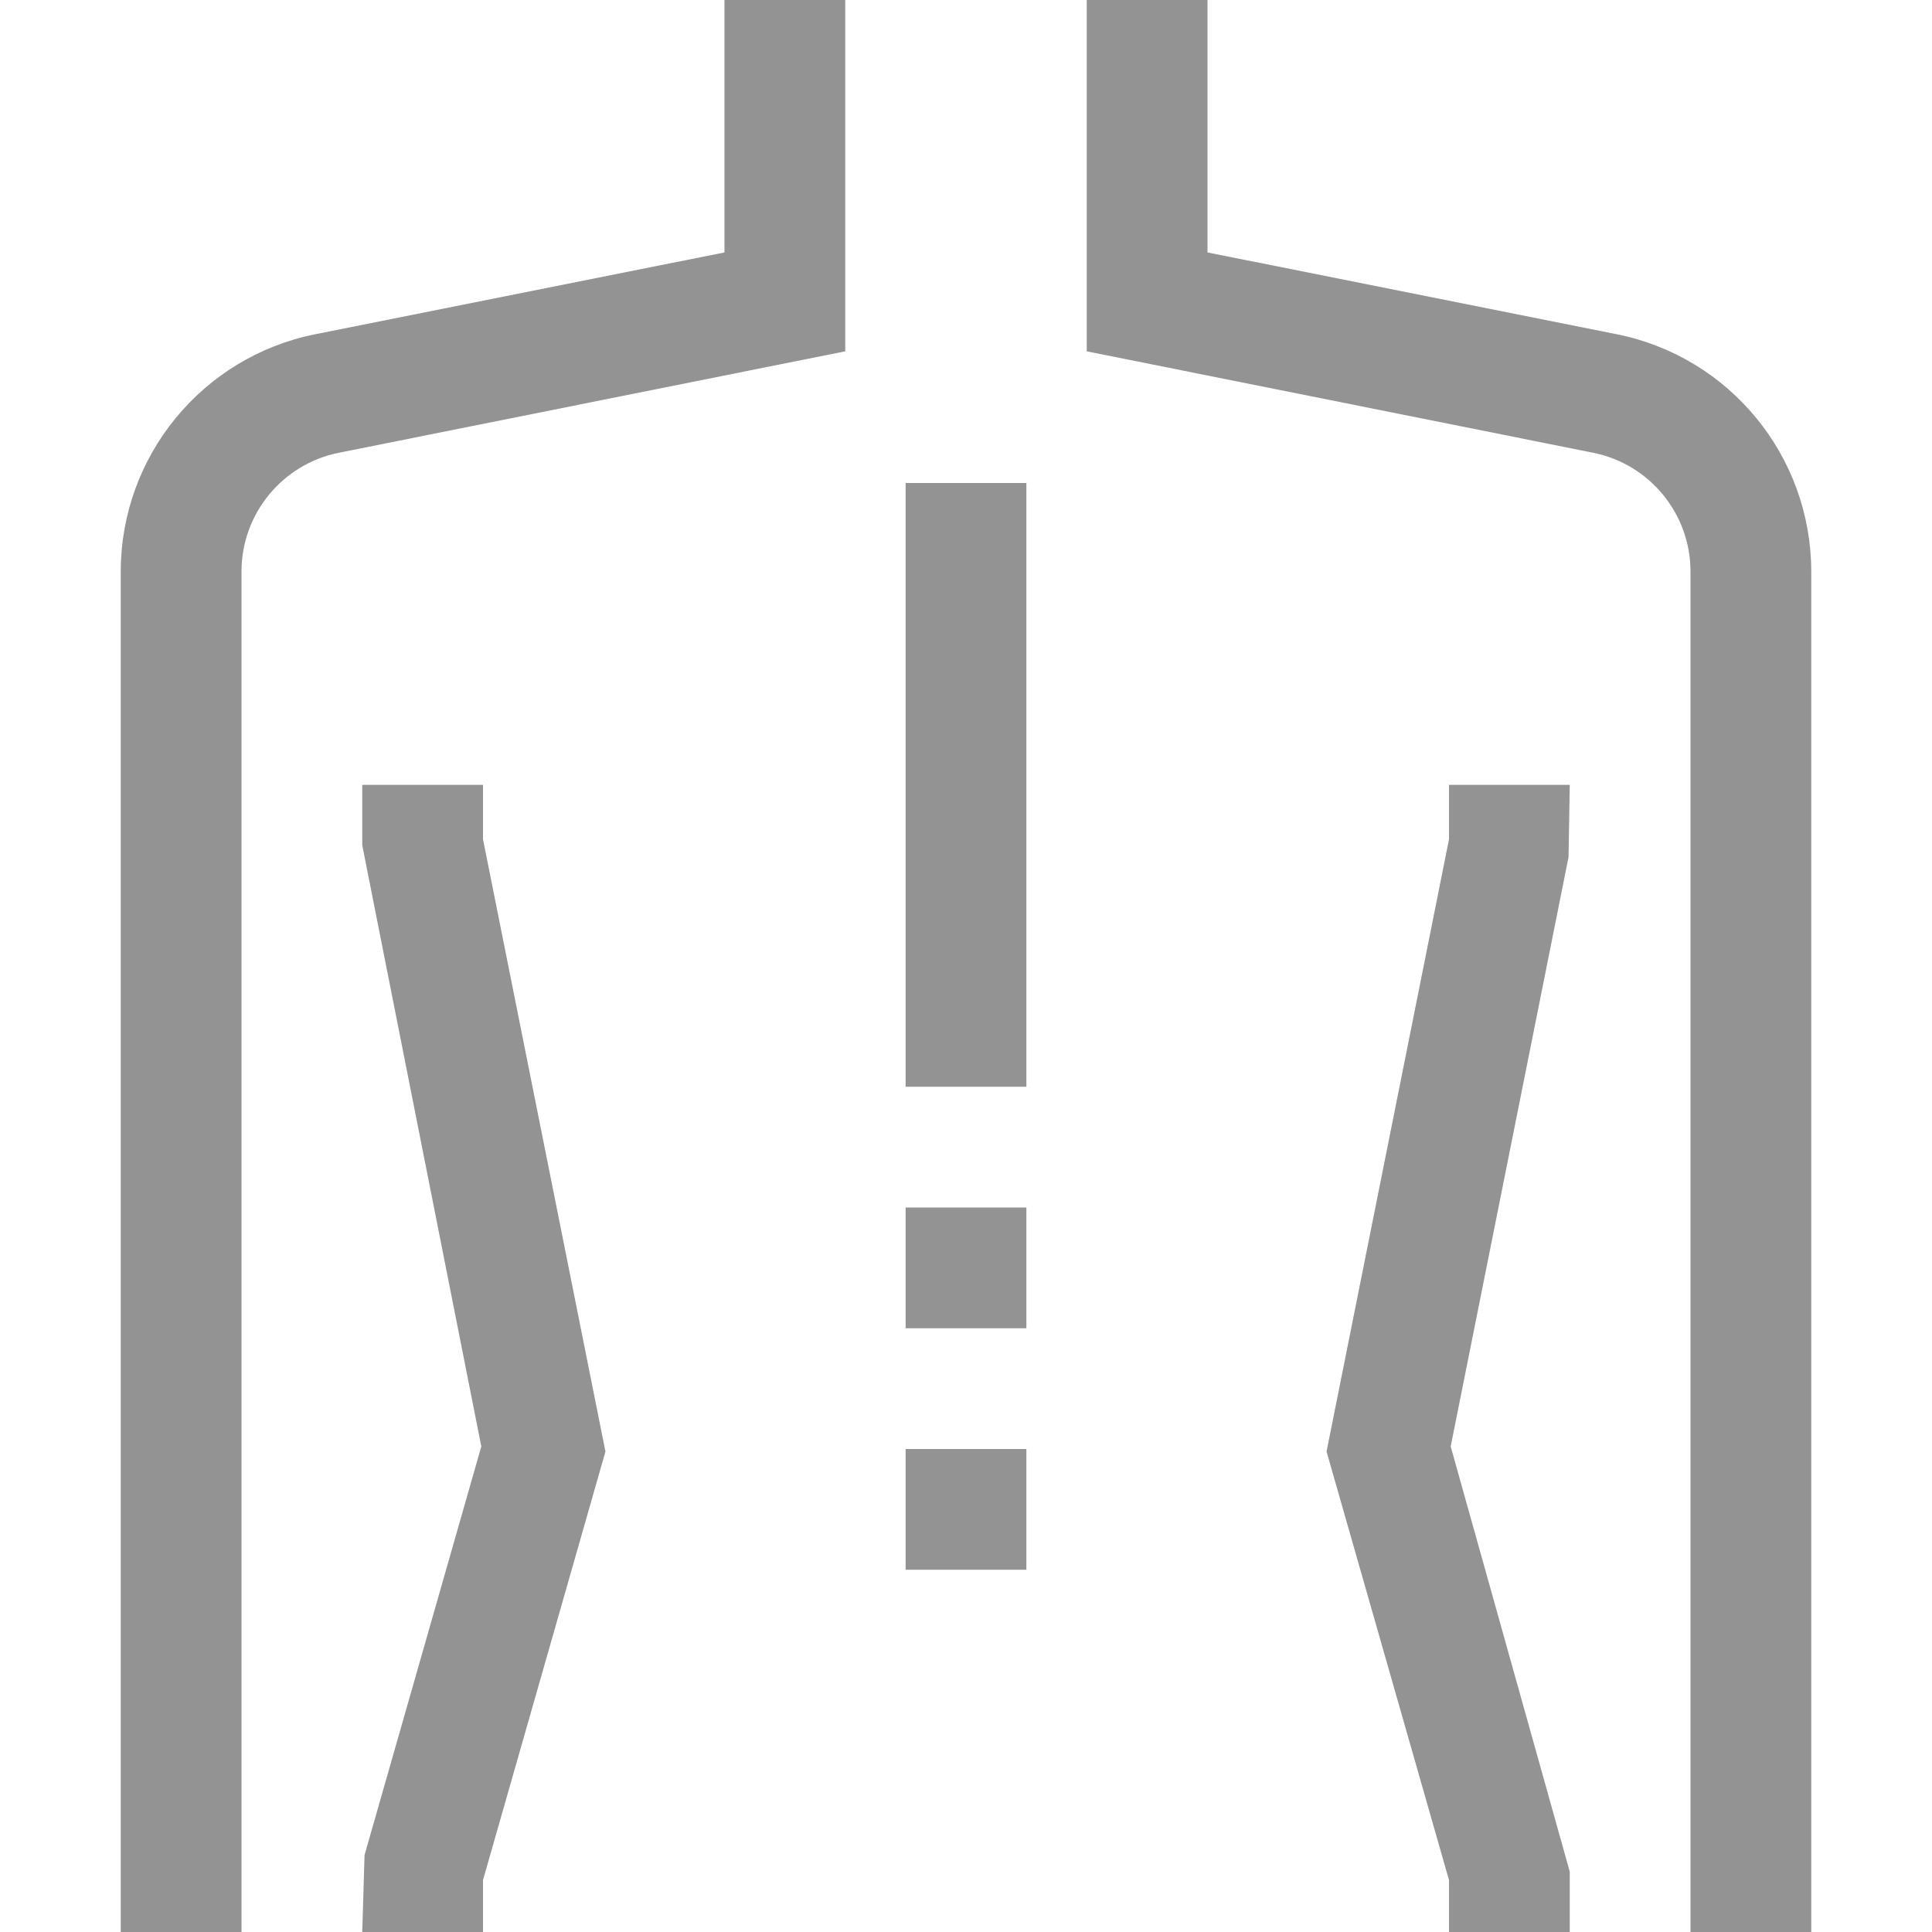
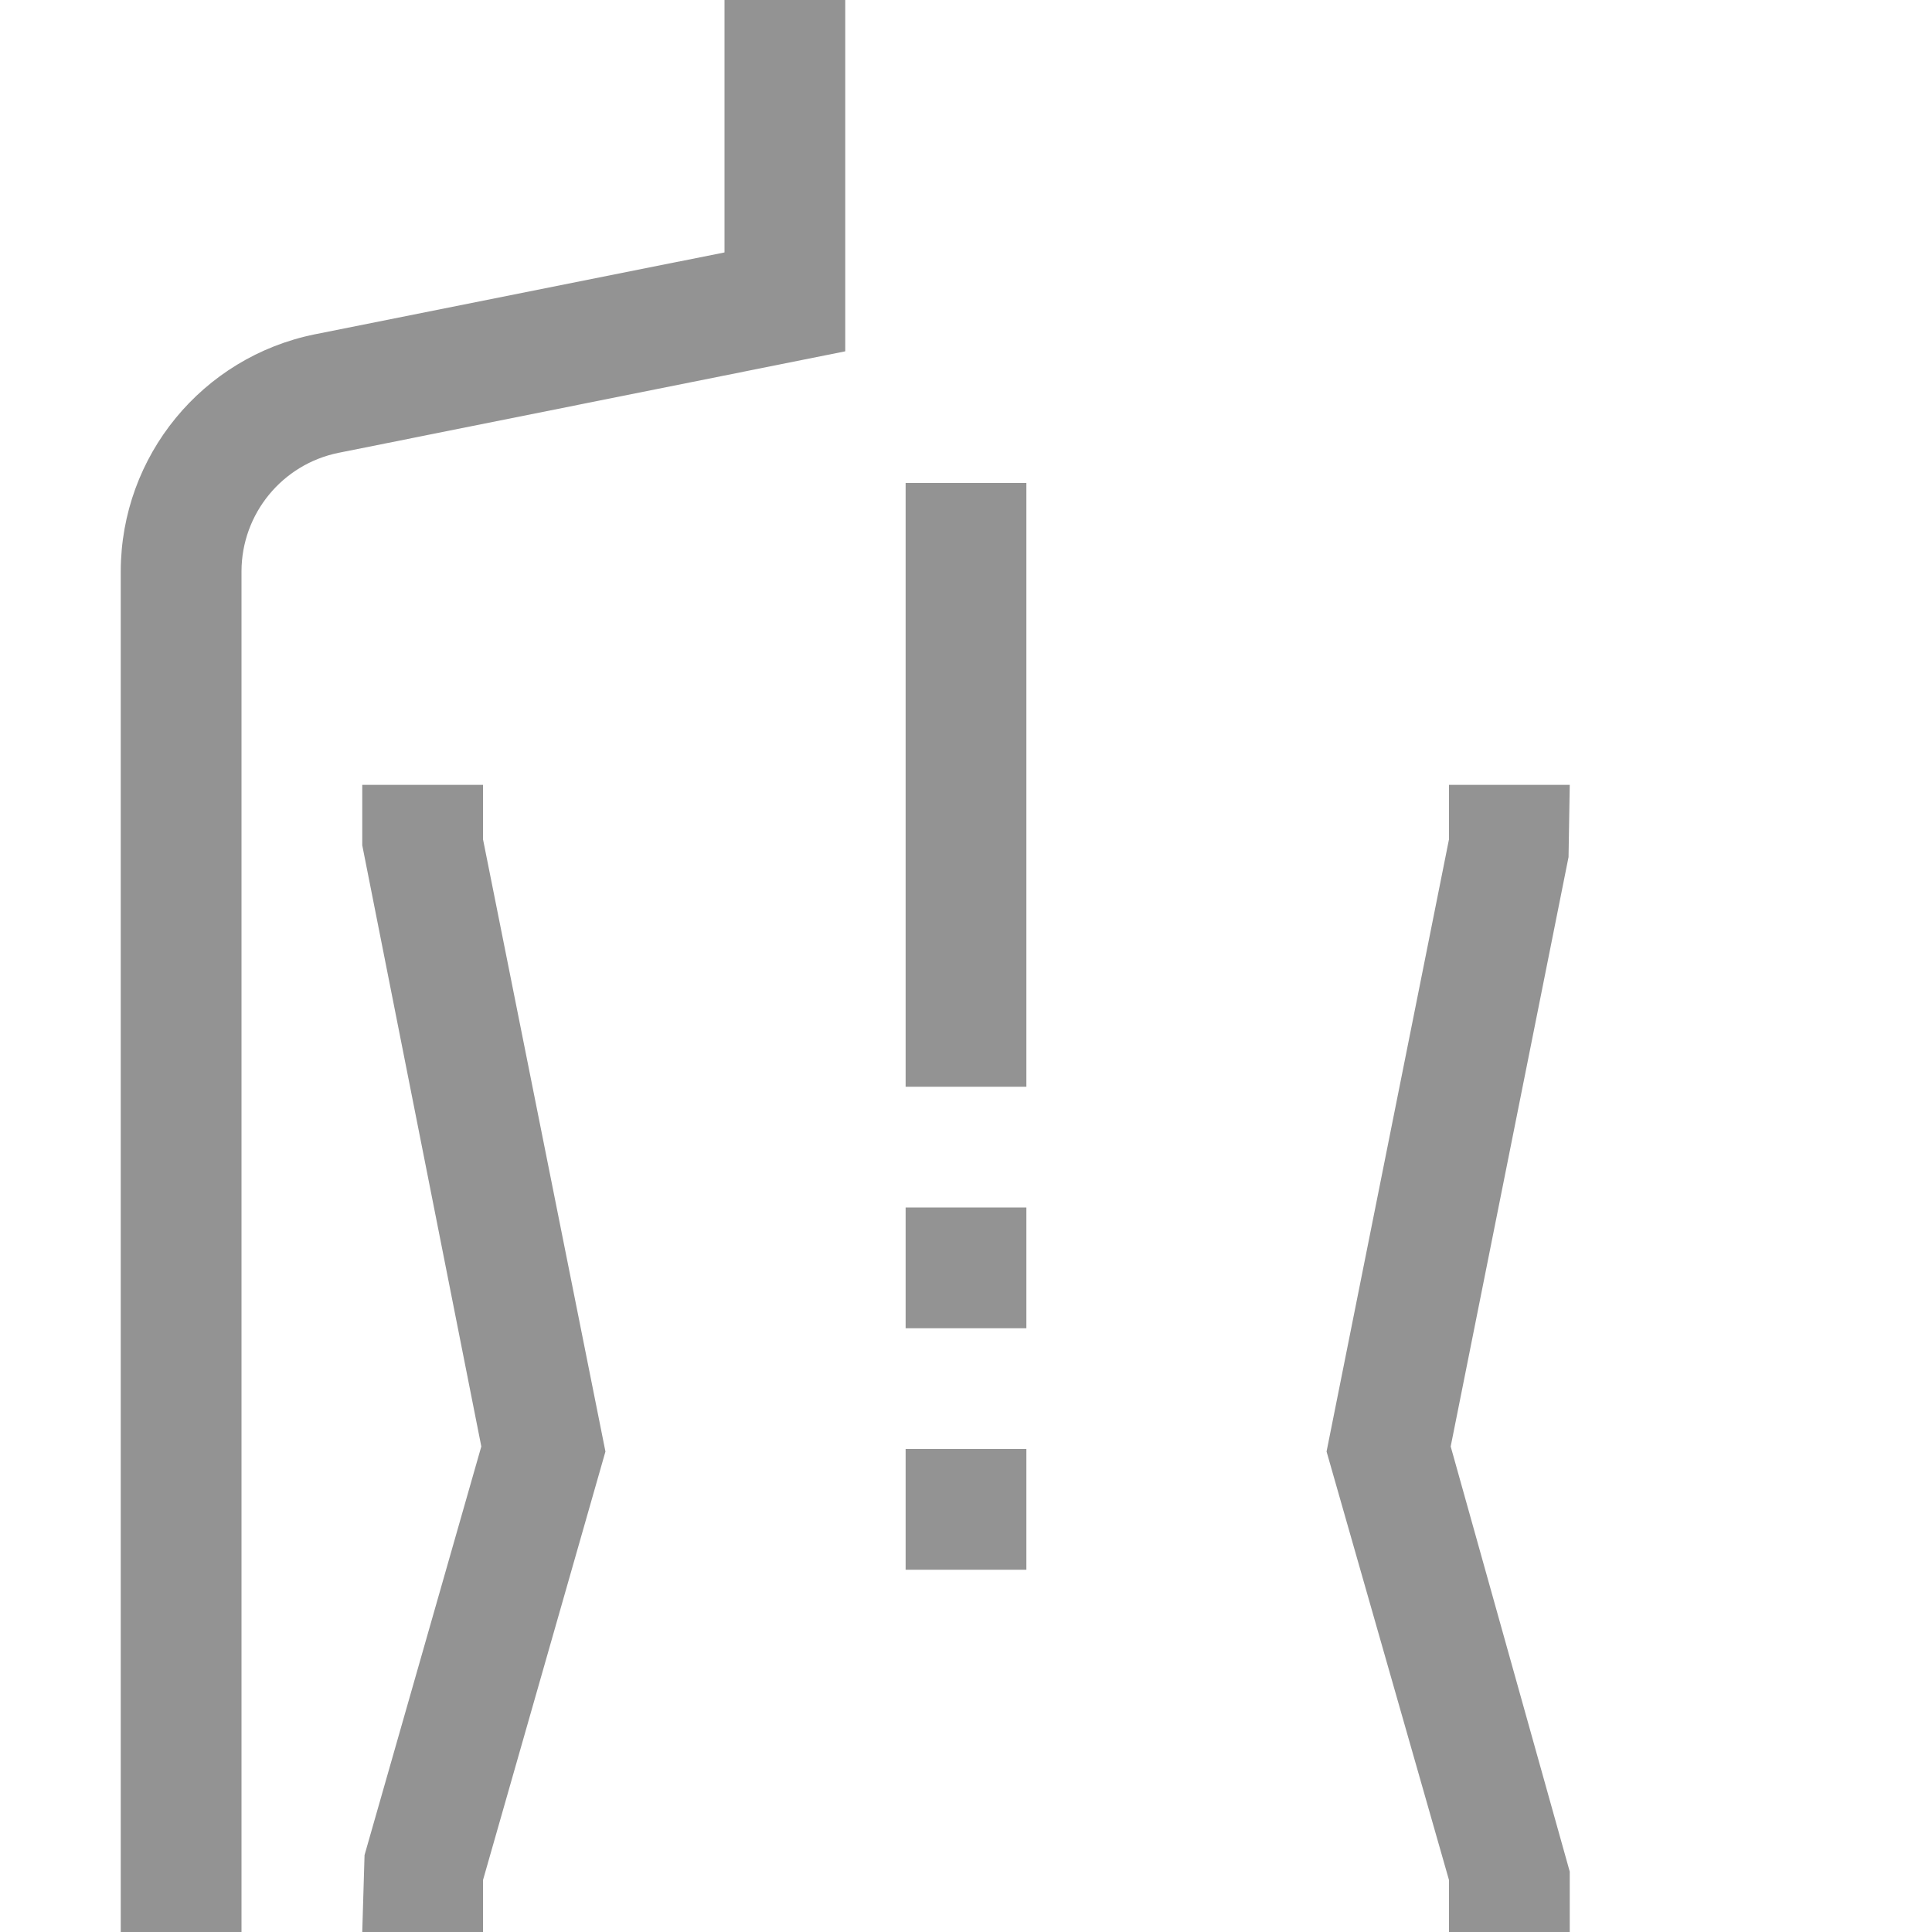
<svg xmlns="http://www.w3.org/2000/svg" version="1.1" id="Capa_1" x="0px" y="0px" viewBox="0 0 512 512" style="enable-background:new 0 0 512 512;" xml:space="preserve" width="512px" height="512px">
  <g>
    <g>
      <g>
-         <path d="M192,66.896L83.456,88.592C53.577,94.634,32.072,120.861,32,151.344V512h32V151.344     c0.06-15.226,10.805-28.317,25.728-31.344L224,93.104V0h-32V66.896z" fill="#939393" />
-         <path d="M428.544,88.592L320,66.896V0h-32v93.104L422.272,120c14.923,3.027,25.668,16.118,25.728,31.344V512h32V151.344     C479.928,120.861,458.423,94.634,428.544,88.592z" fill="#939393" />
+         <path d="M192,66.896L83.456,88.592C53.577,94.634,32.072,120.861,32,151.344V512h32V151.344     c0.06-15.226,10.805-28.317,25.728-31.344L224,93.104V0h-32V66.896" fill="#939393" />
        <polygon points="128,208 96,208 96,224 127.552,383.328 96.608,491.616 96,512 128,512 128,498.24 160.448,384.672 128,222.416         " fill="#939393" />
        <polygon points="416,208 384,208 384,222.416 351.552,384.672 384,498.24 384,512 416,512 416,496 384.448,383.328      415.68,227.136    " fill="#939393" />
        <rect x="240" y="128" width="32" height="160" fill="#939393" />
        <rect x="240" y="320" width="32" height="32" fill="#939393" />
        <rect x="240" y="384" width="32" height="32" fill="#939393" />
      </g>
    </g>
  </g>
  <g>
</g>
  <g>
</g>
  <g>
</g>
  <g>
</g>
  <g>
</g>
  <g>
</g>
  <g>
</g>
  <g>
</g>
  <g>
</g>
  <g>
</g>
  <g>
</g>
  <g>
</g>
  <g>
</g>
  <g>
</g>
  <g>
</g>
</svg>